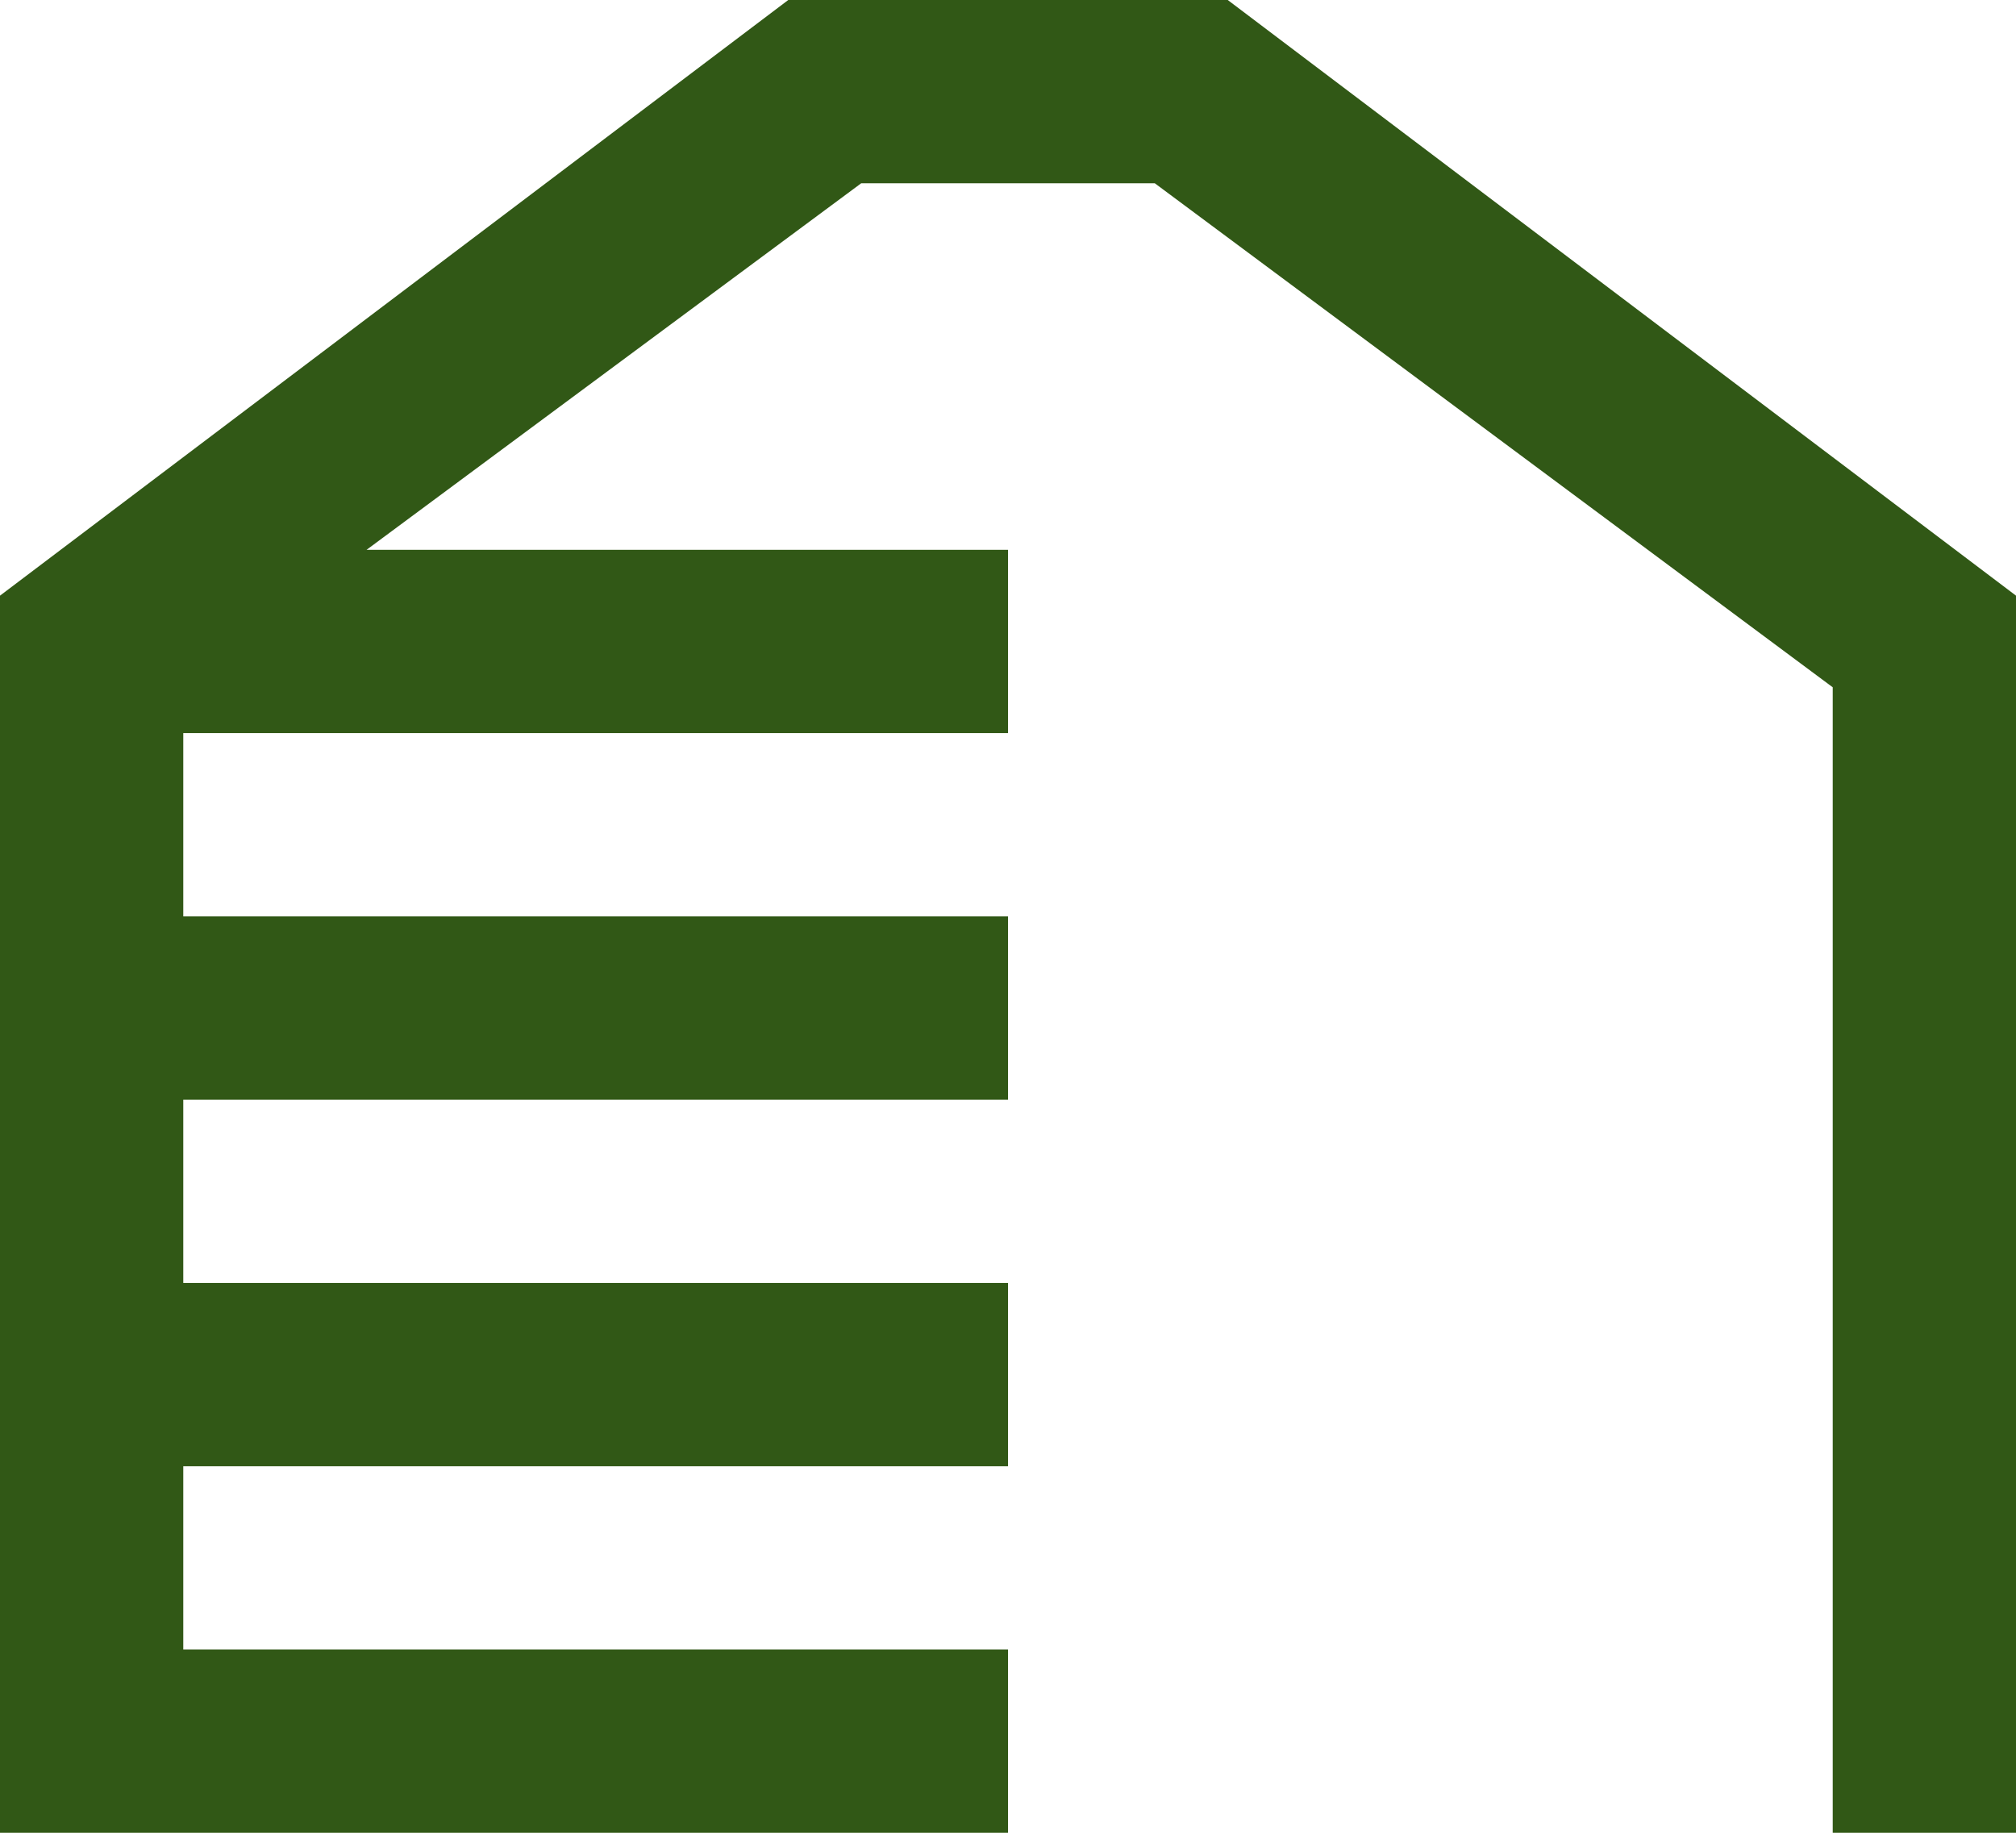
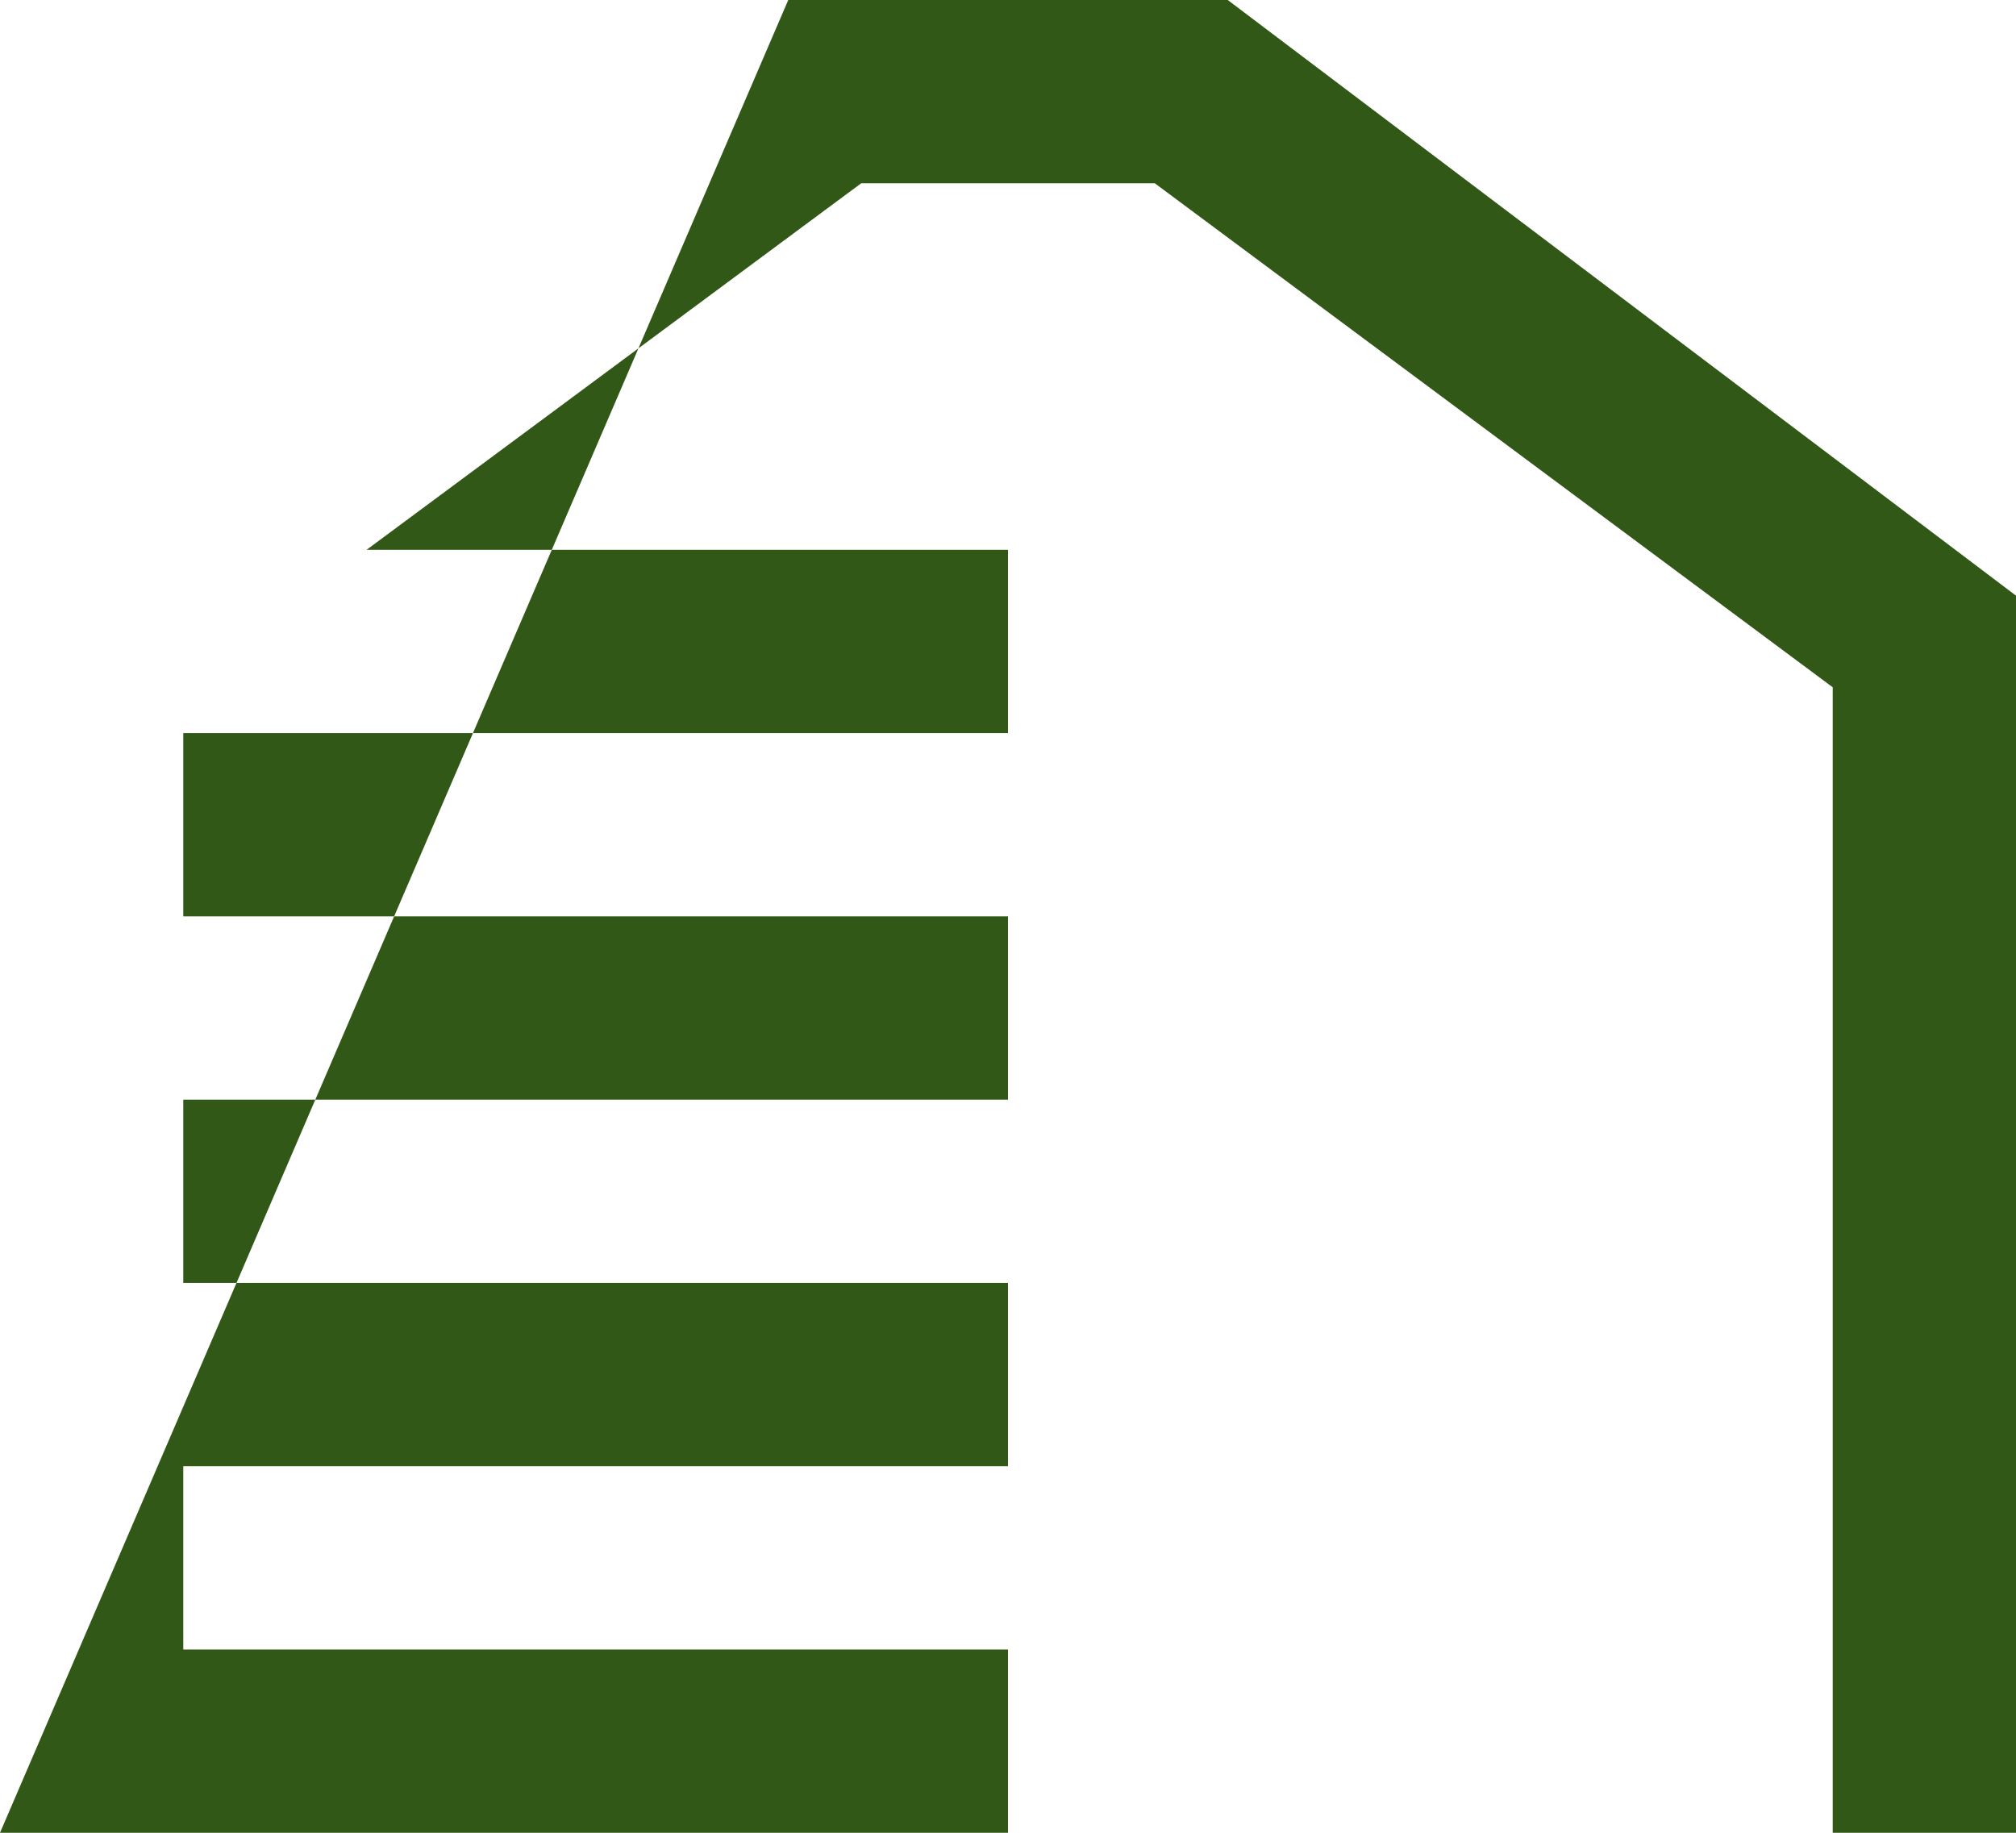
<svg xmlns="http://www.w3.org/2000/svg" width="22" height="20" viewBox="0 0 22 20" fill="none">
-   <path fill-rule="evenodd" clip-rule="evenodd" d="M0 20V6.5L8.602 0H13.398L22 6.5V20H20V7.5L12.602 2H9.398L4 6H11V8H2V10H11V12H2V14H11V16H2V18H11V20H0Z" fill="#315816" />
+   <path fill-rule="evenodd" clip-rule="evenodd" d="M0 20L8.602 0H13.398L22 6.5V20H20V7.5L12.602 2H9.398L4 6H11V8H2V10H11V12H2V14H11V16H2V18H11V20H0Z" fill="#315816" />
</svg>